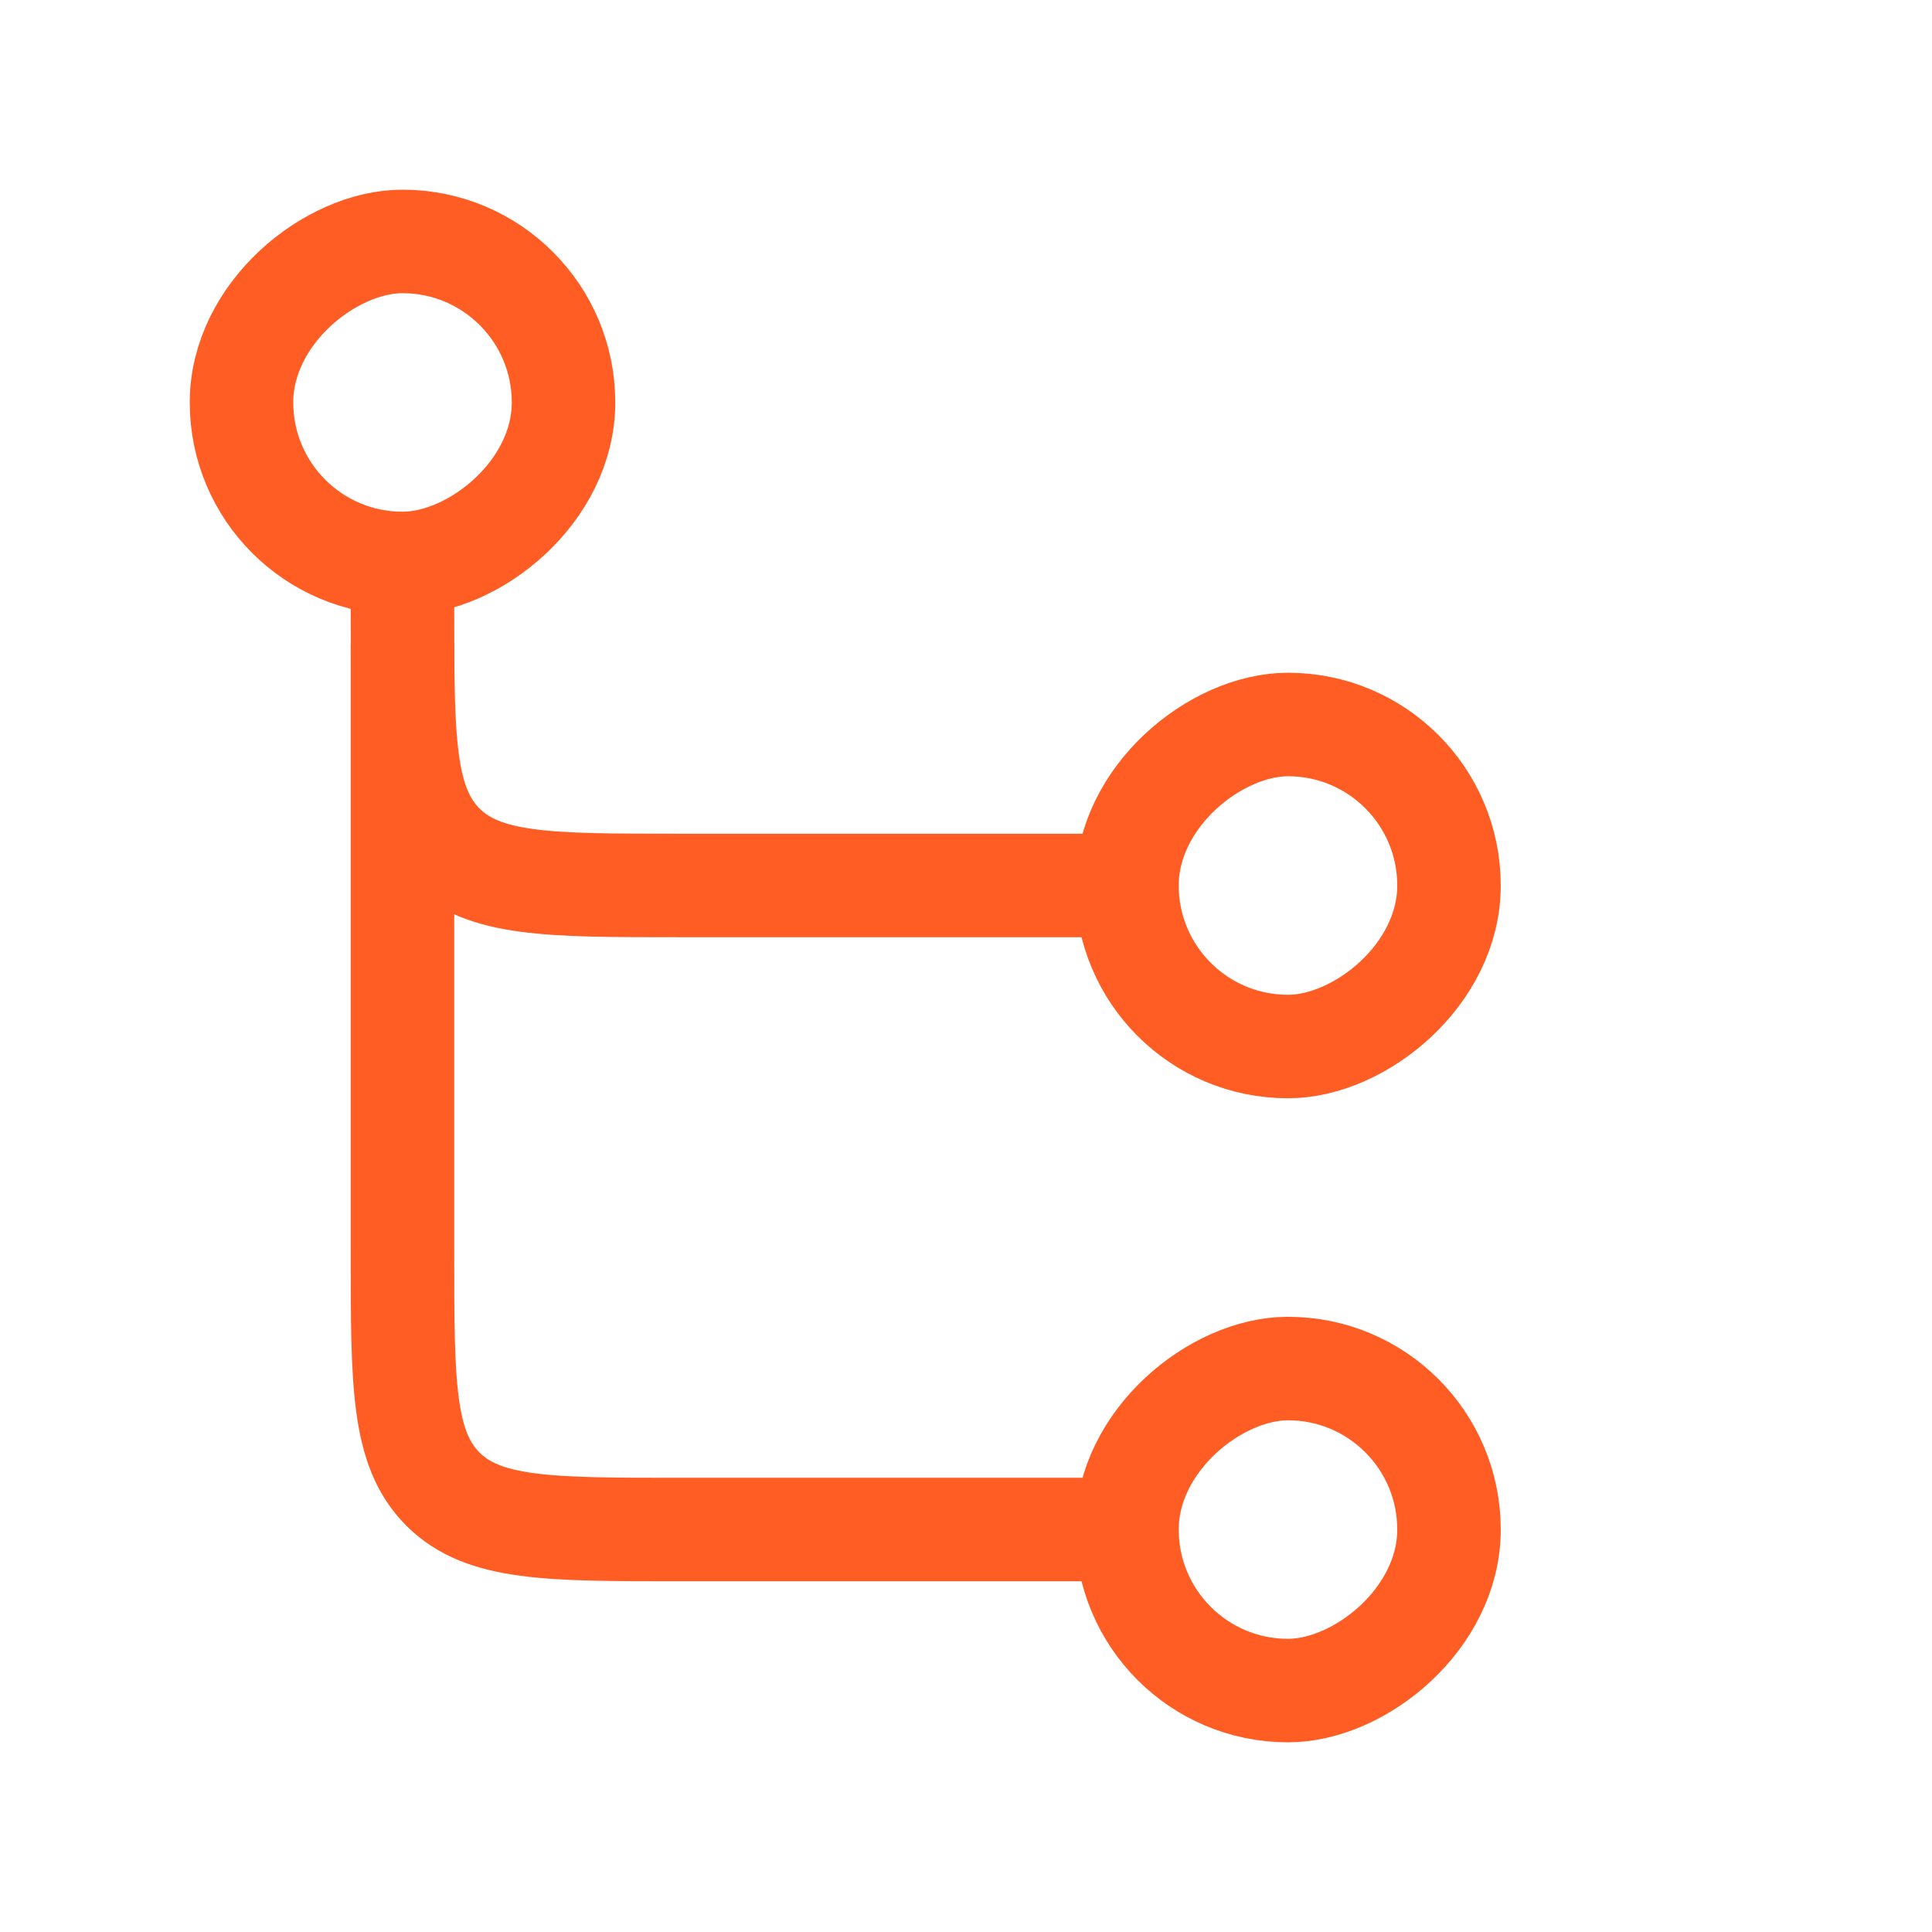
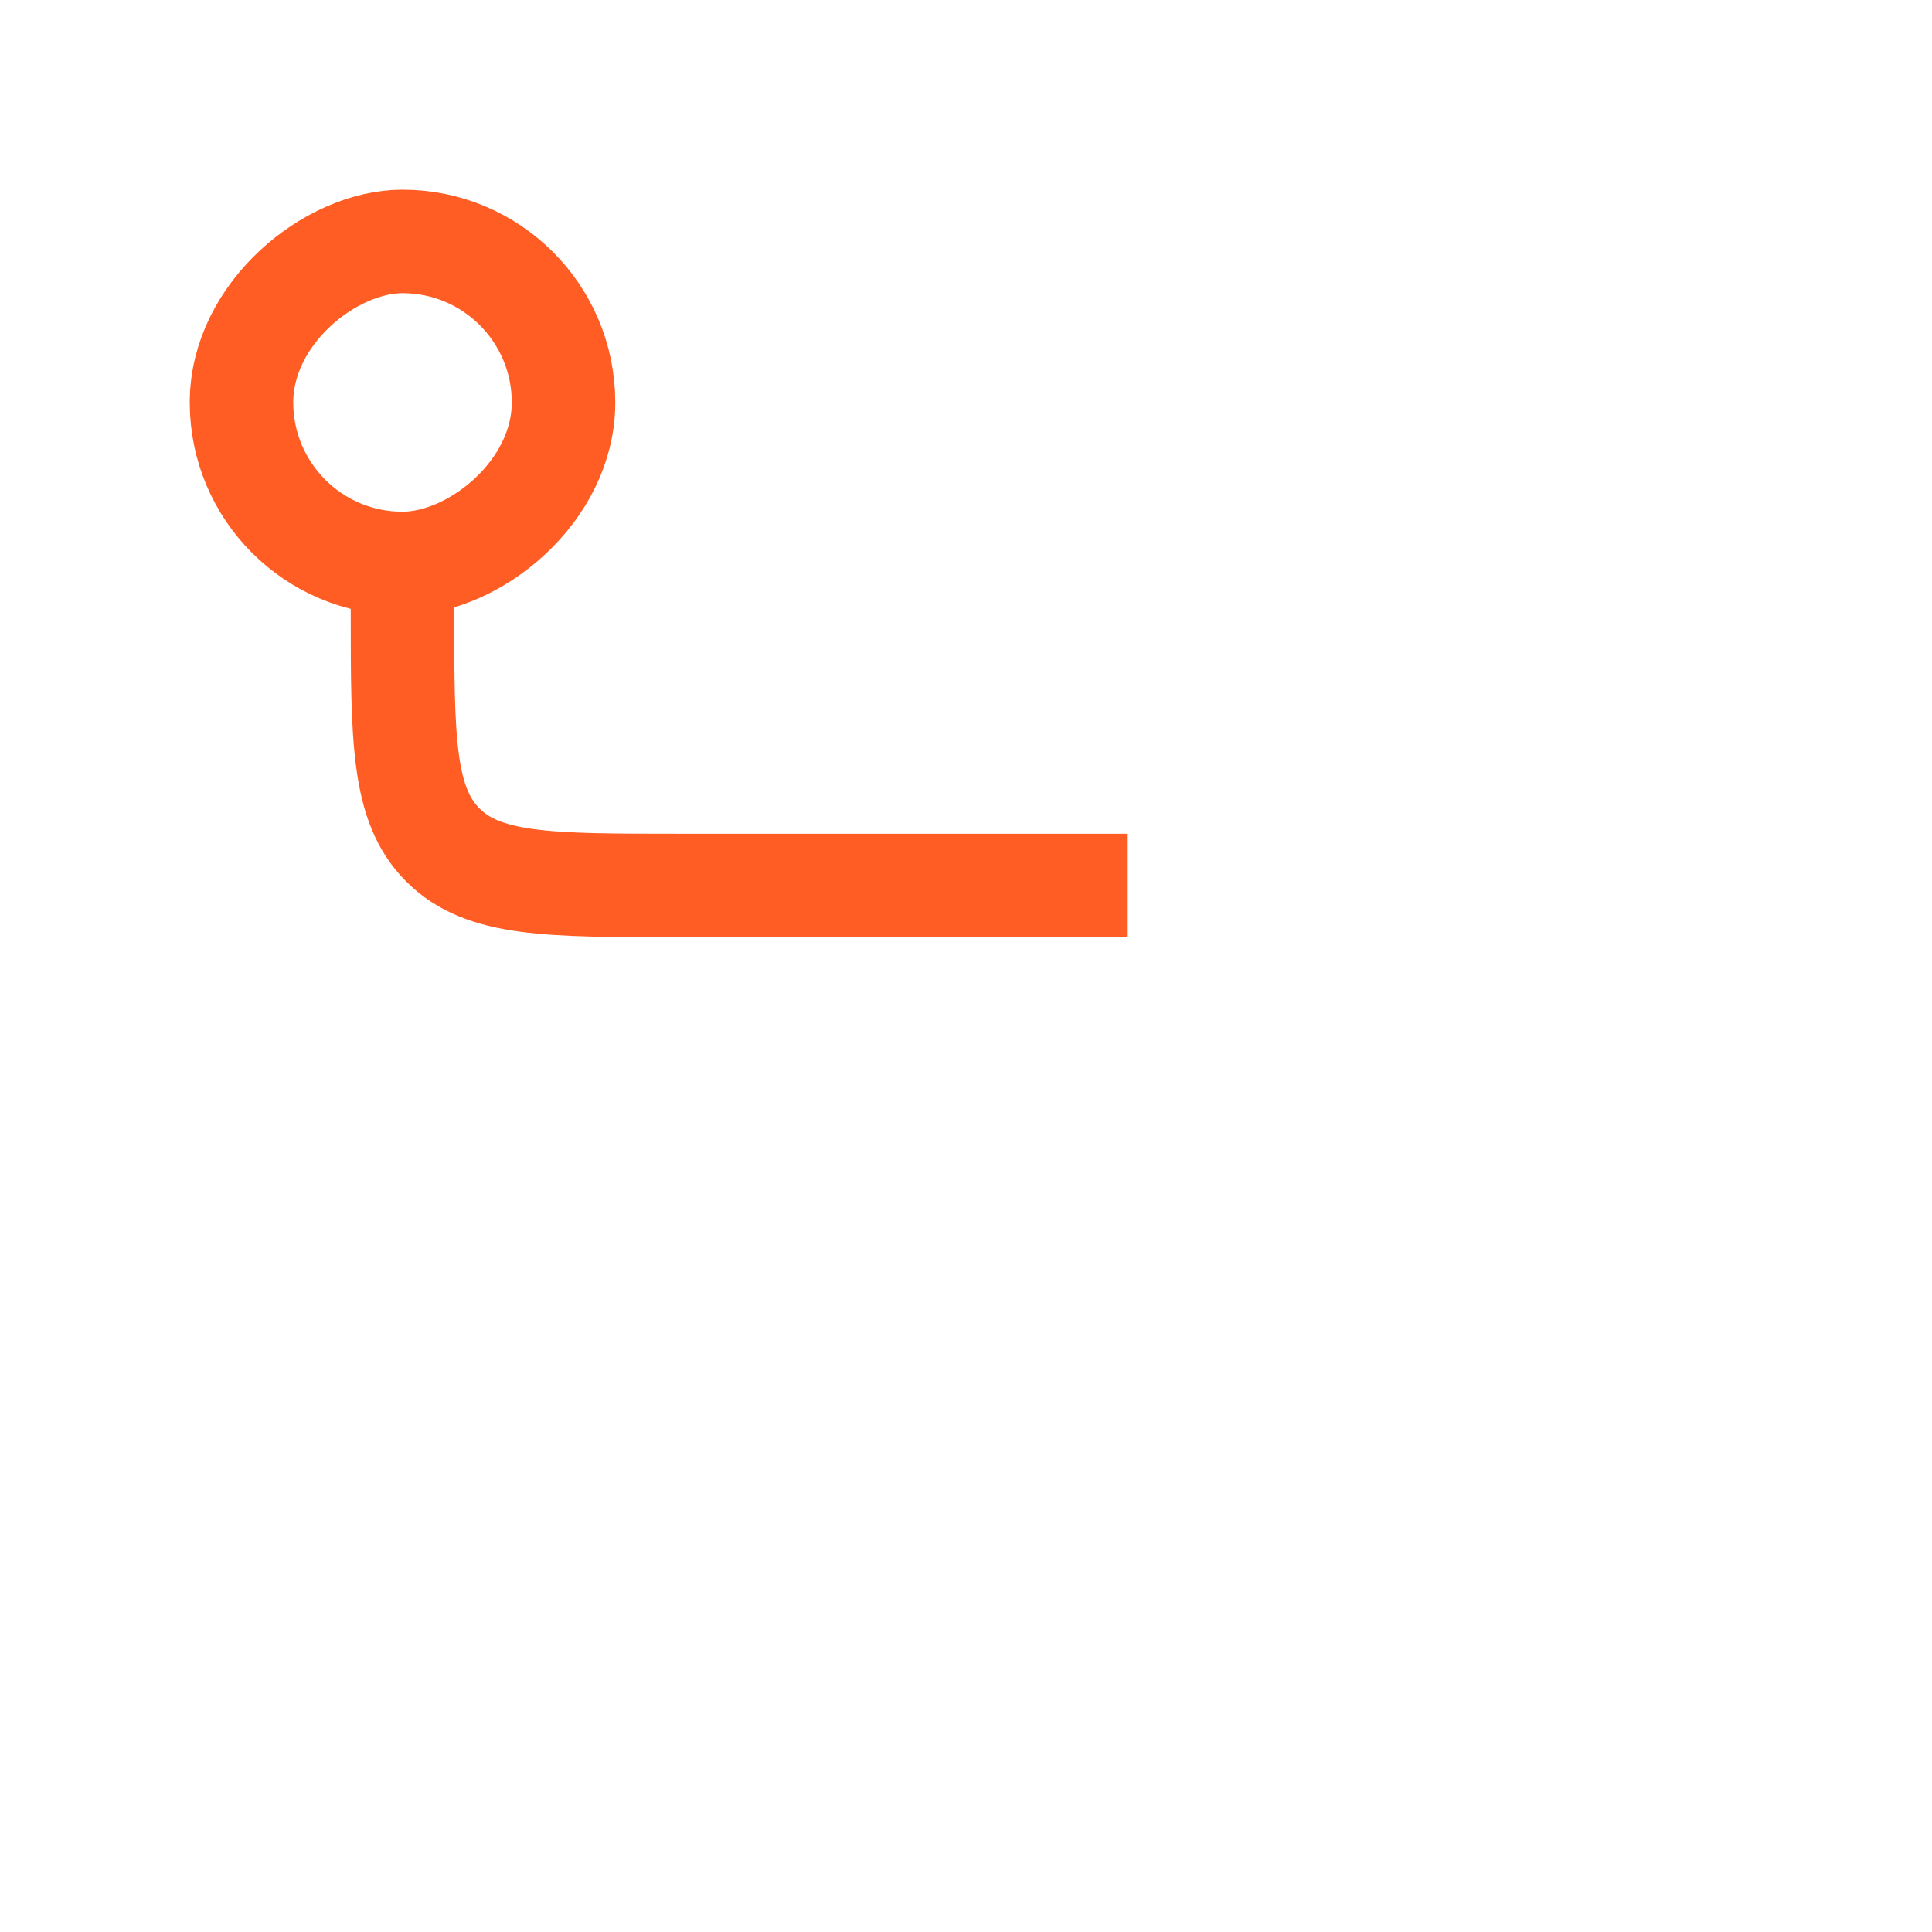
<svg xmlns="http://www.w3.org/2000/svg" width="28" height="28" viewBox="0 0 28 28" fill="none">
-   <rect x="21" y="10.5" width="4.667" height="4.667" rx="2.333" transform="rotate(90 21 10.5)" stroke="#FF5D23" stroke-width="1.5" />
-   <rect x="21" y="19.834" width="4.667" height="4.667" rx="2.333" transform="rotate(90 21 19.834)" stroke="#FF5D23" stroke-width="1.5" />
  <rect x="3.5" y="8.166" width="4.667" height="4.667" rx="2.333" transform="rotate(-90 3.5 8.166)" stroke="#FF5D23" stroke-width="1.5" />
-   <path d="M5.833 9.334V18.167C5.833 20.053 5.833 20.996 6.419 21.581C7.005 22.167 7.948 22.167 9.833 22.167H16.333" stroke="#FF5D23" stroke-width="1.5" />
  <path d="M5.833 8.166V8.833C5.833 10.718 5.833 11.661 6.419 12.247C7.005 12.833 7.948 12.833 9.833 12.833H16.333" stroke="#FF5D23" stroke-width="1.5" />
</svg>